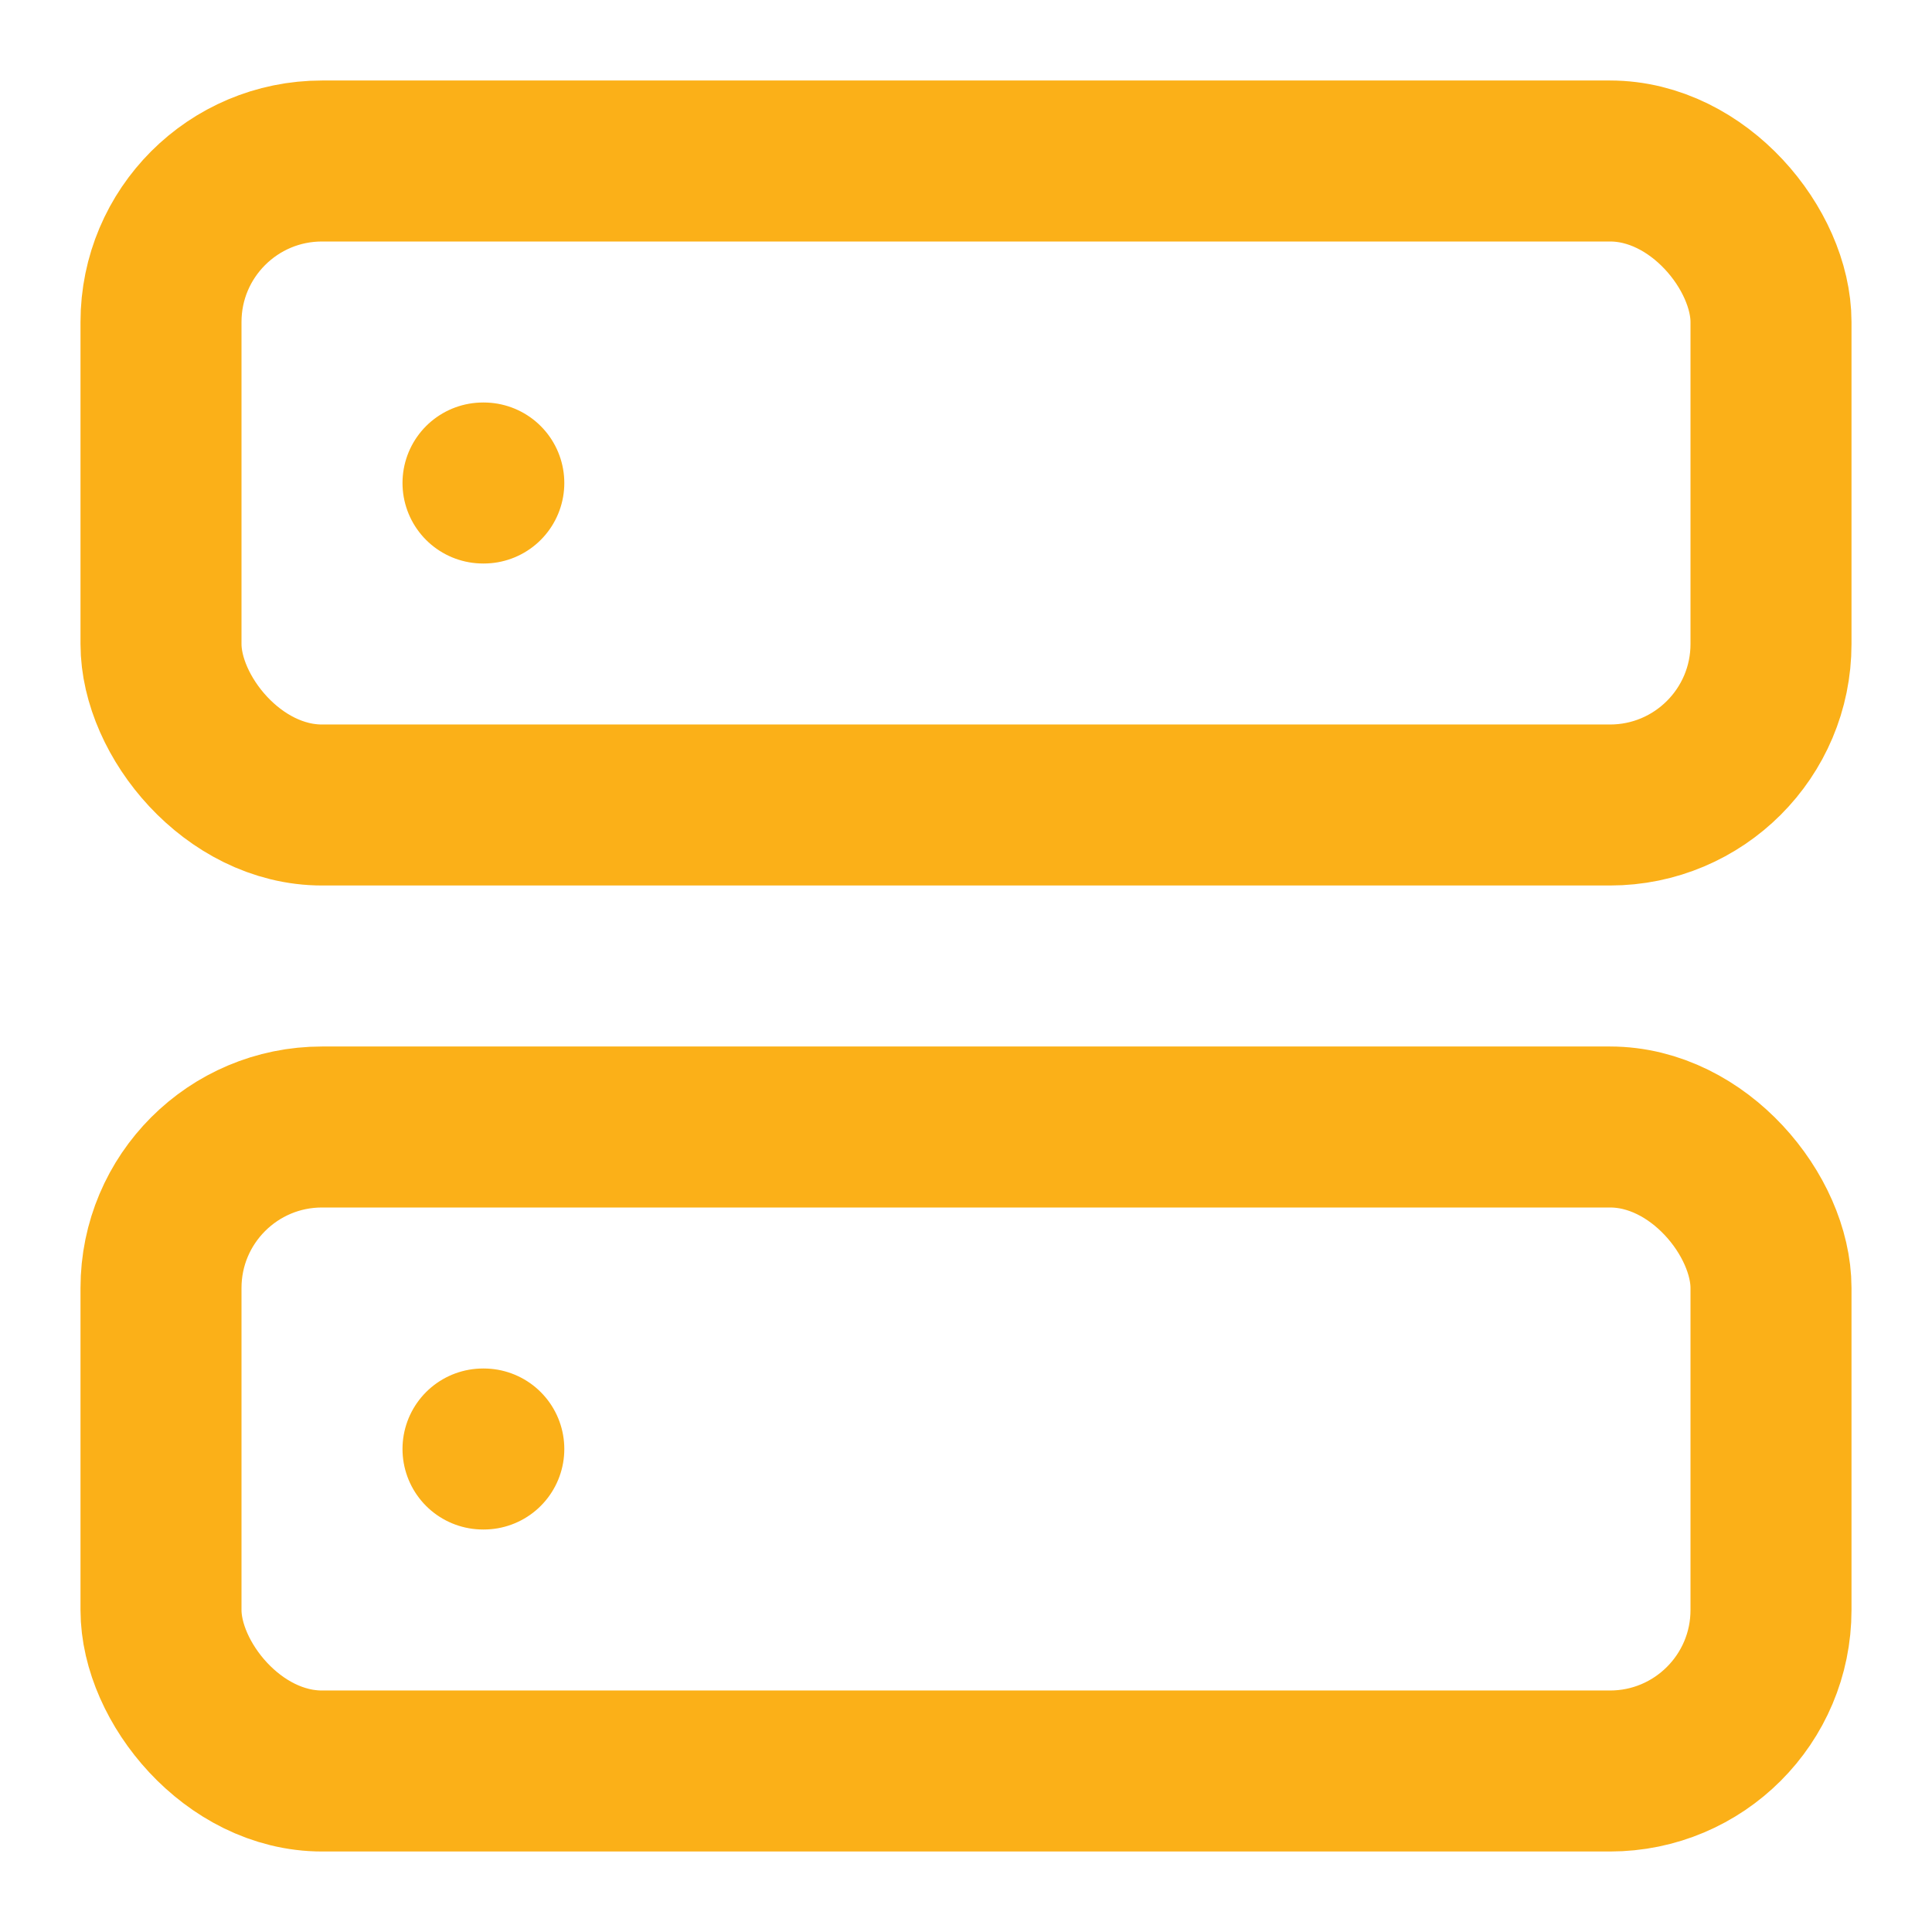
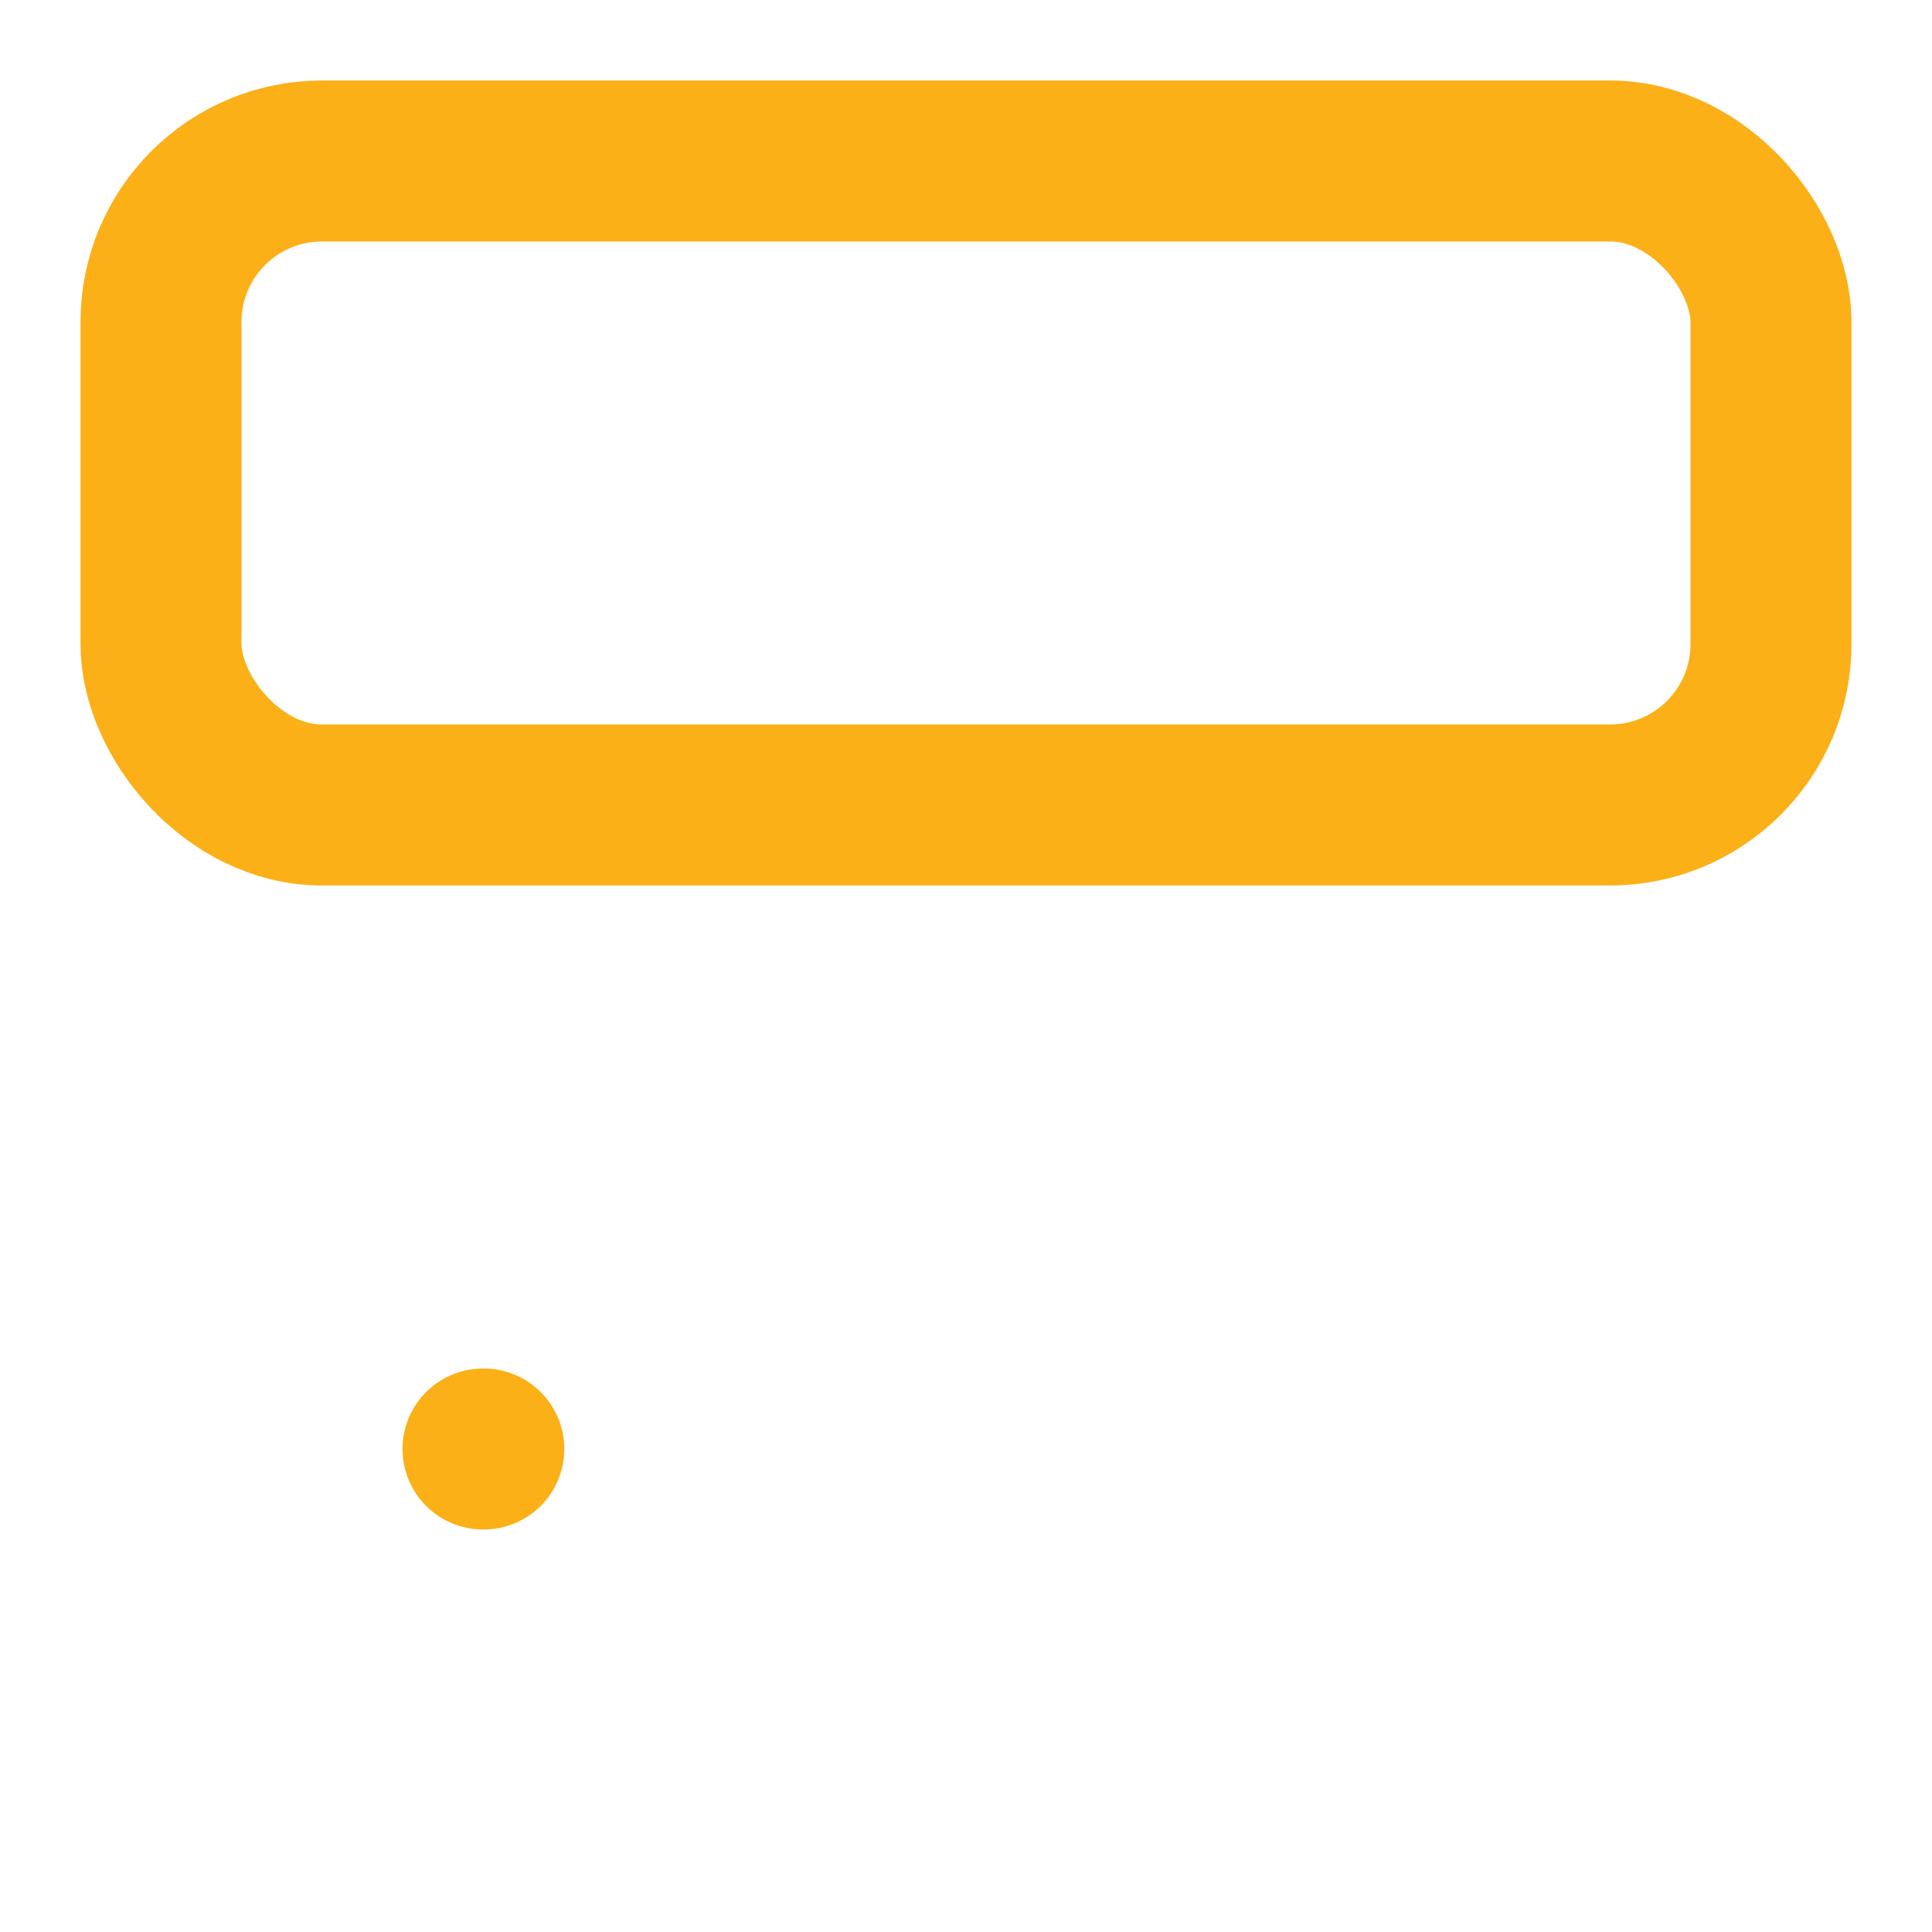
<svg xmlns="http://www.w3.org/2000/svg" width="24" height="24" viewBox="0 0 24 24" fill="none" stroke="#fbb018" stroke-width="2" stroke-linecap="round" stroke-linejoin="round" class="lucide lucide-server-icon lucide-server">
  <rect width="20" height="8" x="2" y="2" rx="2" ry="2" />
-   <rect width="20" height="8" x="2" y="14" rx="2" ry="2" />
-   <line x1="6" x2="6.01" y1="6" y2="6" />
  <line x1="6" x2="6.01" y1="18" y2="18" />
</svg>